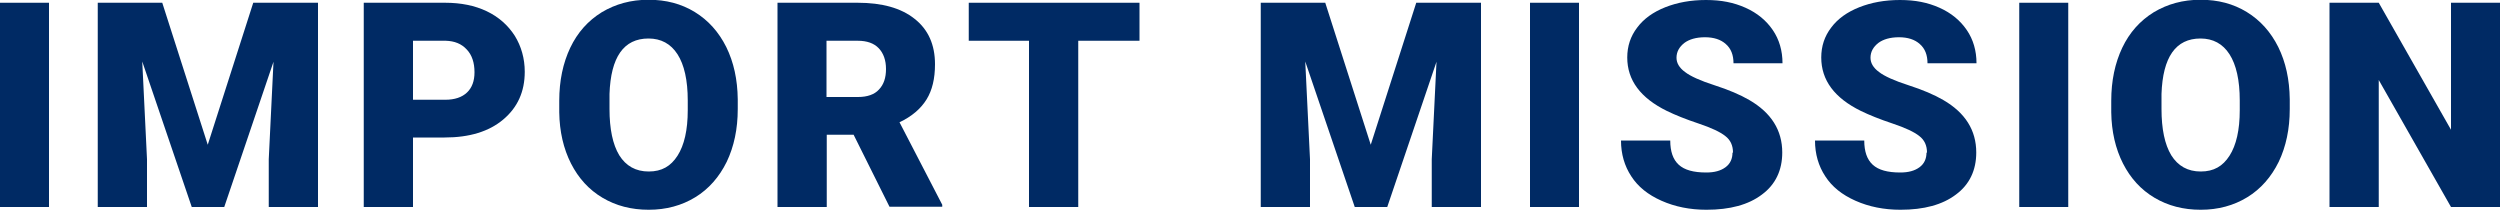
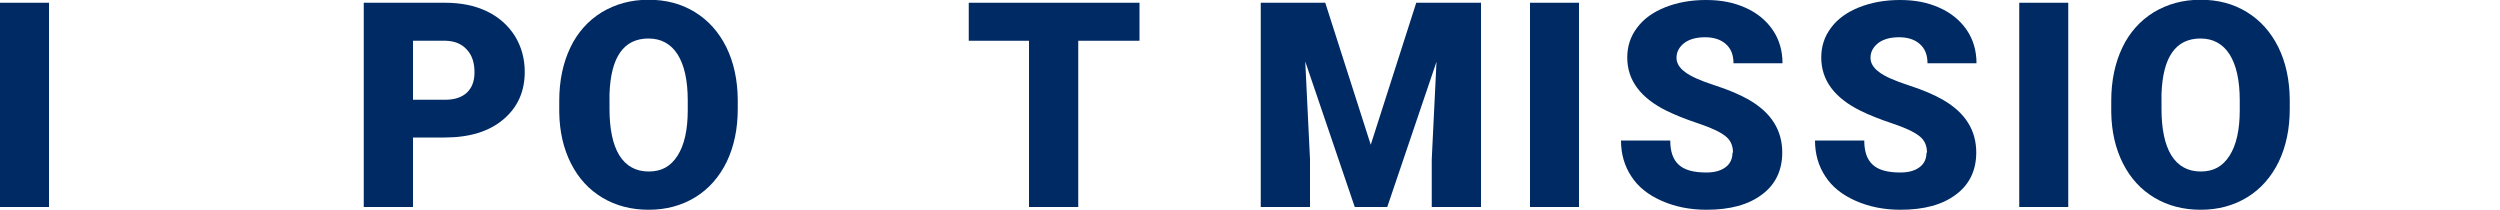
<svg xmlns="http://www.w3.org/2000/svg" id="_レイヤー_2" data-name="レイヤー 2" viewBox="0 0 100 8.39">
  <defs>
    <style>
      .cls-1 {
        fill: #002a64;
        stroke-width: 0px;
      }
    </style>
  </defs>
  <g id="d">
    <g>
      <path class="cls-1" d="m1.96,8.28H0V.11h1.96v8.17Z" />
-       <path class="cls-1" d="m6.49.11l1.82,5.68L10.13.11h2.59v8.17h-1.97v-1.91l.19-3.9-1.97,5.81h-1.3l-1.98-5.82.19,3.91v1.91h-1.97V.11h2.59Z" />
      <path class="cls-1" d="m16.52,5.51v2.77h-1.97V.11h3.26c.62,0,1.18.11,1.66.34.48.23.85.56,1.12.98.26.42.4.91.4,1.44,0,.8-.29,1.43-.86,1.91-.57.48-1.35.72-2.35.72h-1.26Zm0-1.52h1.29c.38,0,.67-.1.87-.29.2-.19.3-.46.3-.81,0-.38-.1-.69-.31-.91-.21-.23-.49-.34-.84-.35h-1.31v2.36Z" />
      <path class="cls-1" d="m29.51,4.36c0,.8-.15,1.5-.44,2.11-.3.61-.72,1.09-1.26,1.42s-1.16.5-1.86.5-1.31-.16-1.85-.48-.96-.78-1.26-1.37c-.3-.59-.46-1.28-.47-2.05v-.46c0-.8.15-1.51.44-2.12.29-.61.71-1.08,1.26-1.42.55-.33,1.17-.5,1.87-.5s1.31.16,1.85.49c.54.33.96.8,1.26,1.4.3.61.45,1.3.46,2.09v.38Zm-2-.34c0-.81-.14-1.43-.41-1.85-.27-.42-.66-.63-1.16-.63-.99,0-1.51.74-1.56,2.22v.6c0,.8.13,1.42.39,1.85.27.43.66.65,1.18.65s.88-.21,1.15-.63c.27-.42.41-1.03.41-1.82v-.38Z" />
-       <path class="cls-1" d="m34.14,5.39h-1.07v2.89h-1.97V.11h3.21c.97,0,1.73.21,2.27.64.55.43.82,1.04.82,1.82,0,.57-.11,1.04-.34,1.41s-.59.68-1.08.91l1.71,3.3v.08h-2.11l-1.44-2.89Zm-1.07-1.51h1.25c.37,0,.66-.1.84-.3.19-.2.28-.47.28-.82s-.1-.63-.29-.83-.47-.3-.84-.3h-1.25v2.25Z" />
      <path class="cls-1" d="m45.58,1.63h-2.45v6.65h-1.97V1.63h-2.41V.11h6.83v1.52Z" />
      <path class="cls-1" d="m53.01.11l1.82,5.68L56.65.11h2.59v8.17h-1.97v-1.91l.19-3.9-1.97,5.81h-1.3l-1.98-5.82.19,3.91v1.91h-1.97V.11h2.59Z" />
      <path class="cls-1" d="m63.16,8.28h-1.96V.11h1.96v8.17Z" />
      <path class="cls-1" d="m69.32,6.11c0-.29-.1-.51-.31-.67-.2-.16-.56-.33-1.07-.5-.51-.17-.93-.34-1.26-.5-1.06-.52-1.59-1.23-1.59-2.14,0-.45.13-.85.4-1.2.26-.35.64-.62,1.12-.81.48-.19,1.02-.29,1.63-.29s1.11.1,1.58.31c.47.21.83.51,1.09.89s.39.83.39,1.33h-1.96c0-.33-.1-.59-.31-.77-.2-.18-.48-.27-.83-.27s-.63.08-.83.23c-.2.16-.31.35-.31.59,0,.21.11.4.34.57.22.17.62.35,1.18.53.56.18,1.03.38,1.39.59.88.51,1.32,1.21,1.32,2.1,0,.71-.27,1.28-.81,1.68-.54.41-1.28.61-2.22.61-.66,0-1.26-.12-1.8-.36-.54-.24-.94-.56-1.21-.98-.27-.41-.41-.89-.41-1.43h1.97c0,.44.11.76.34.97.23.21.59.31,1.1.31.33,0,.58-.07.77-.21.19-.14.28-.34.28-.59Z" />
      <path class="cls-1" d="m77.08,6.11c0-.29-.1-.51-.31-.67-.2-.16-.56-.33-1.07-.5-.51-.17-.93-.34-1.26-.5-1.06-.52-1.59-1.23-1.59-2.14,0-.45.13-.85.4-1.2.26-.35.64-.62,1.12-.81.48-.19,1.02-.29,1.63-.29s1.11.1,1.58.31c.47.21.83.51,1.09.89s.39.83.39,1.33h-1.96c0-.33-.1-.59-.31-.77-.2-.18-.48-.27-.83-.27s-.63.08-.83.23c-.2.16-.31.35-.31.59,0,.21.11.4.34.57.22.17.62.35,1.18.53.56.18,1.03.38,1.39.59.88.51,1.32,1.21,1.32,2.1,0,.71-.27,1.28-.81,1.68-.54.41-1.28.61-2.22.61-.66,0-1.26-.12-1.8-.36-.54-.24-.94-.56-1.21-.98-.27-.41-.41-.89-.41-1.43h1.97c0,.44.11.76.34.97.23.21.59.31,1.1.31.33,0,.58-.07.77-.21.19-.14.28-.34.28-.59Z" />
      <path class="cls-1" d="m82.73,8.28h-1.96V.11h1.96v8.17Z" />
      <path class="cls-1" d="m91.59,4.36c0,.8-.15,1.5-.44,2.11-.3.61-.72,1.09-1.26,1.42s-1.16.5-1.86.5-1.31-.16-1.85-.48-.96-.78-1.26-1.37c-.3-.59-.46-1.28-.47-2.05v-.46c0-.8.15-1.51.44-2.12.29-.61.71-1.08,1.26-1.42.55-.33,1.17-.5,1.87-.5s1.31.16,1.85.49c.54.33.96.8,1.26,1.4.3.61.45,1.3.46,2.09v.38Zm-2-.34c0-.81-.14-1.43-.41-1.85-.27-.42-.66-.63-1.16-.63-.99,0-1.51.74-1.56,2.22v.6c0,.8.13,1.42.39,1.85.27.43.66.65,1.18.65s.88-.21,1.15-.63c.27-.42.41-1.03.41-1.82v-.38Z" />
-       <path class="cls-1" d="m100,8.28h-1.96l-2.89-5.08v5.08h-1.97V.11h1.97l2.89,5.08V.11h1.96v8.17Z" />
    </g>
  </g>
</svg>